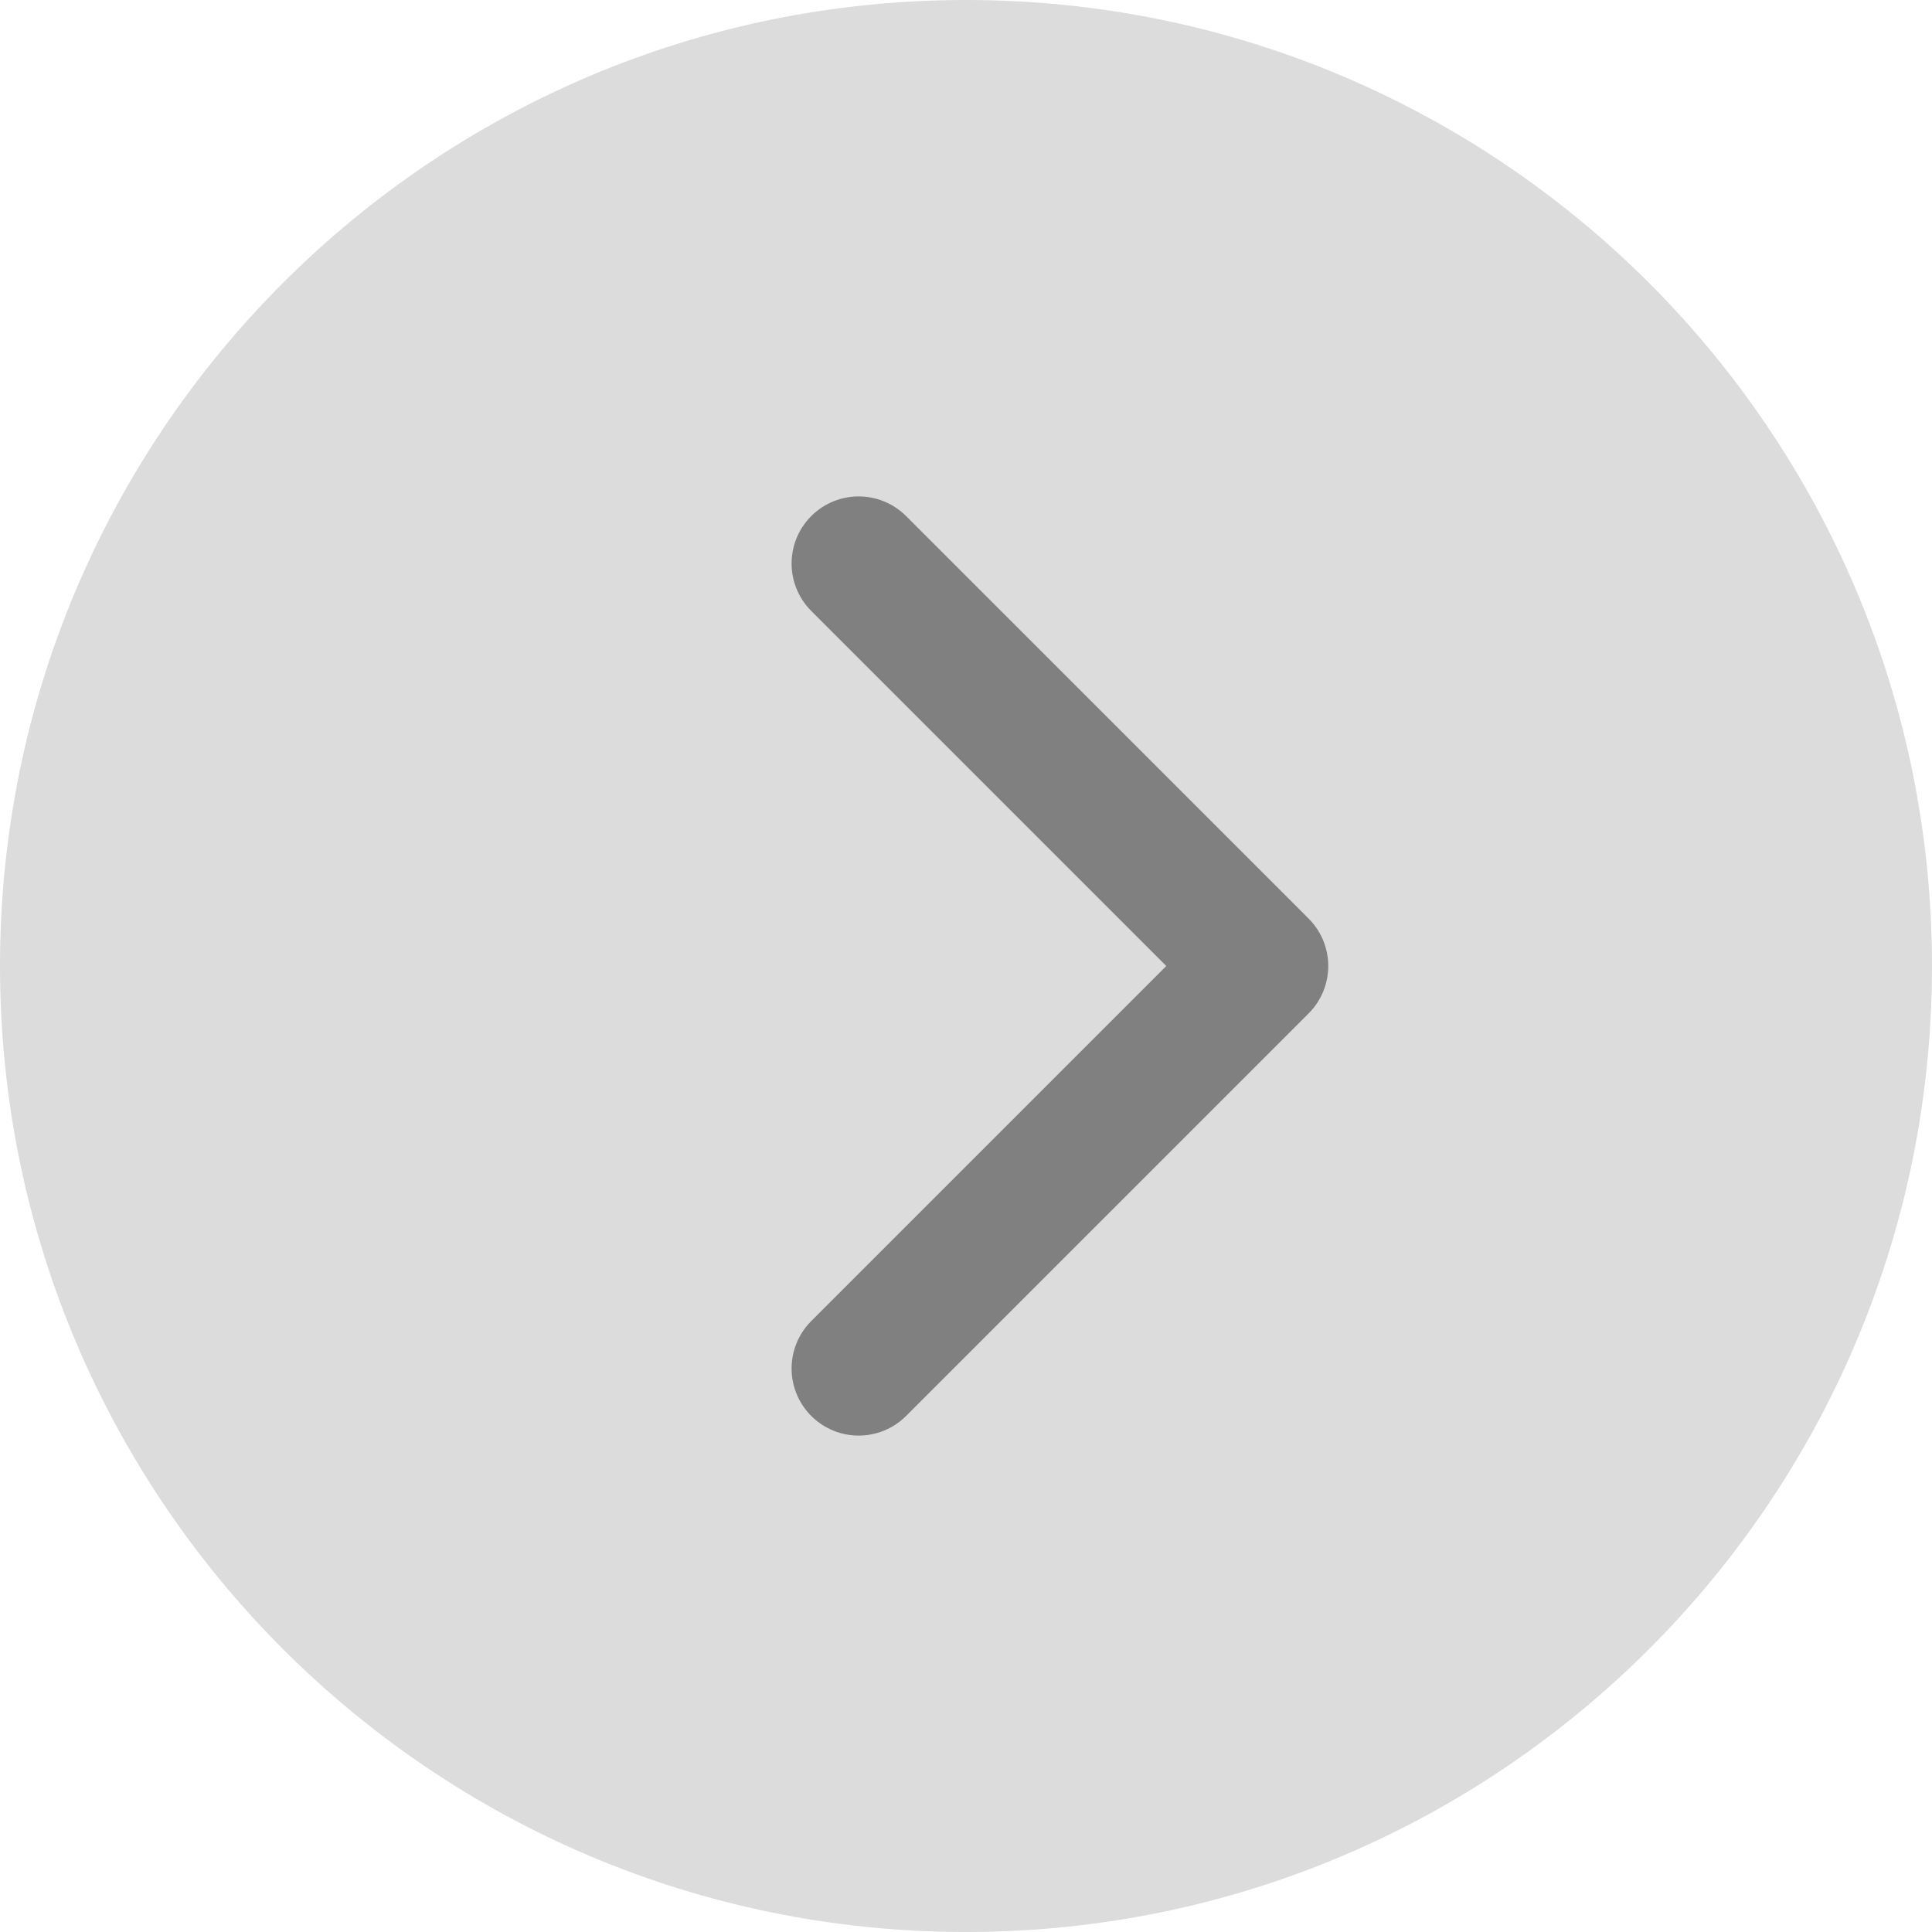
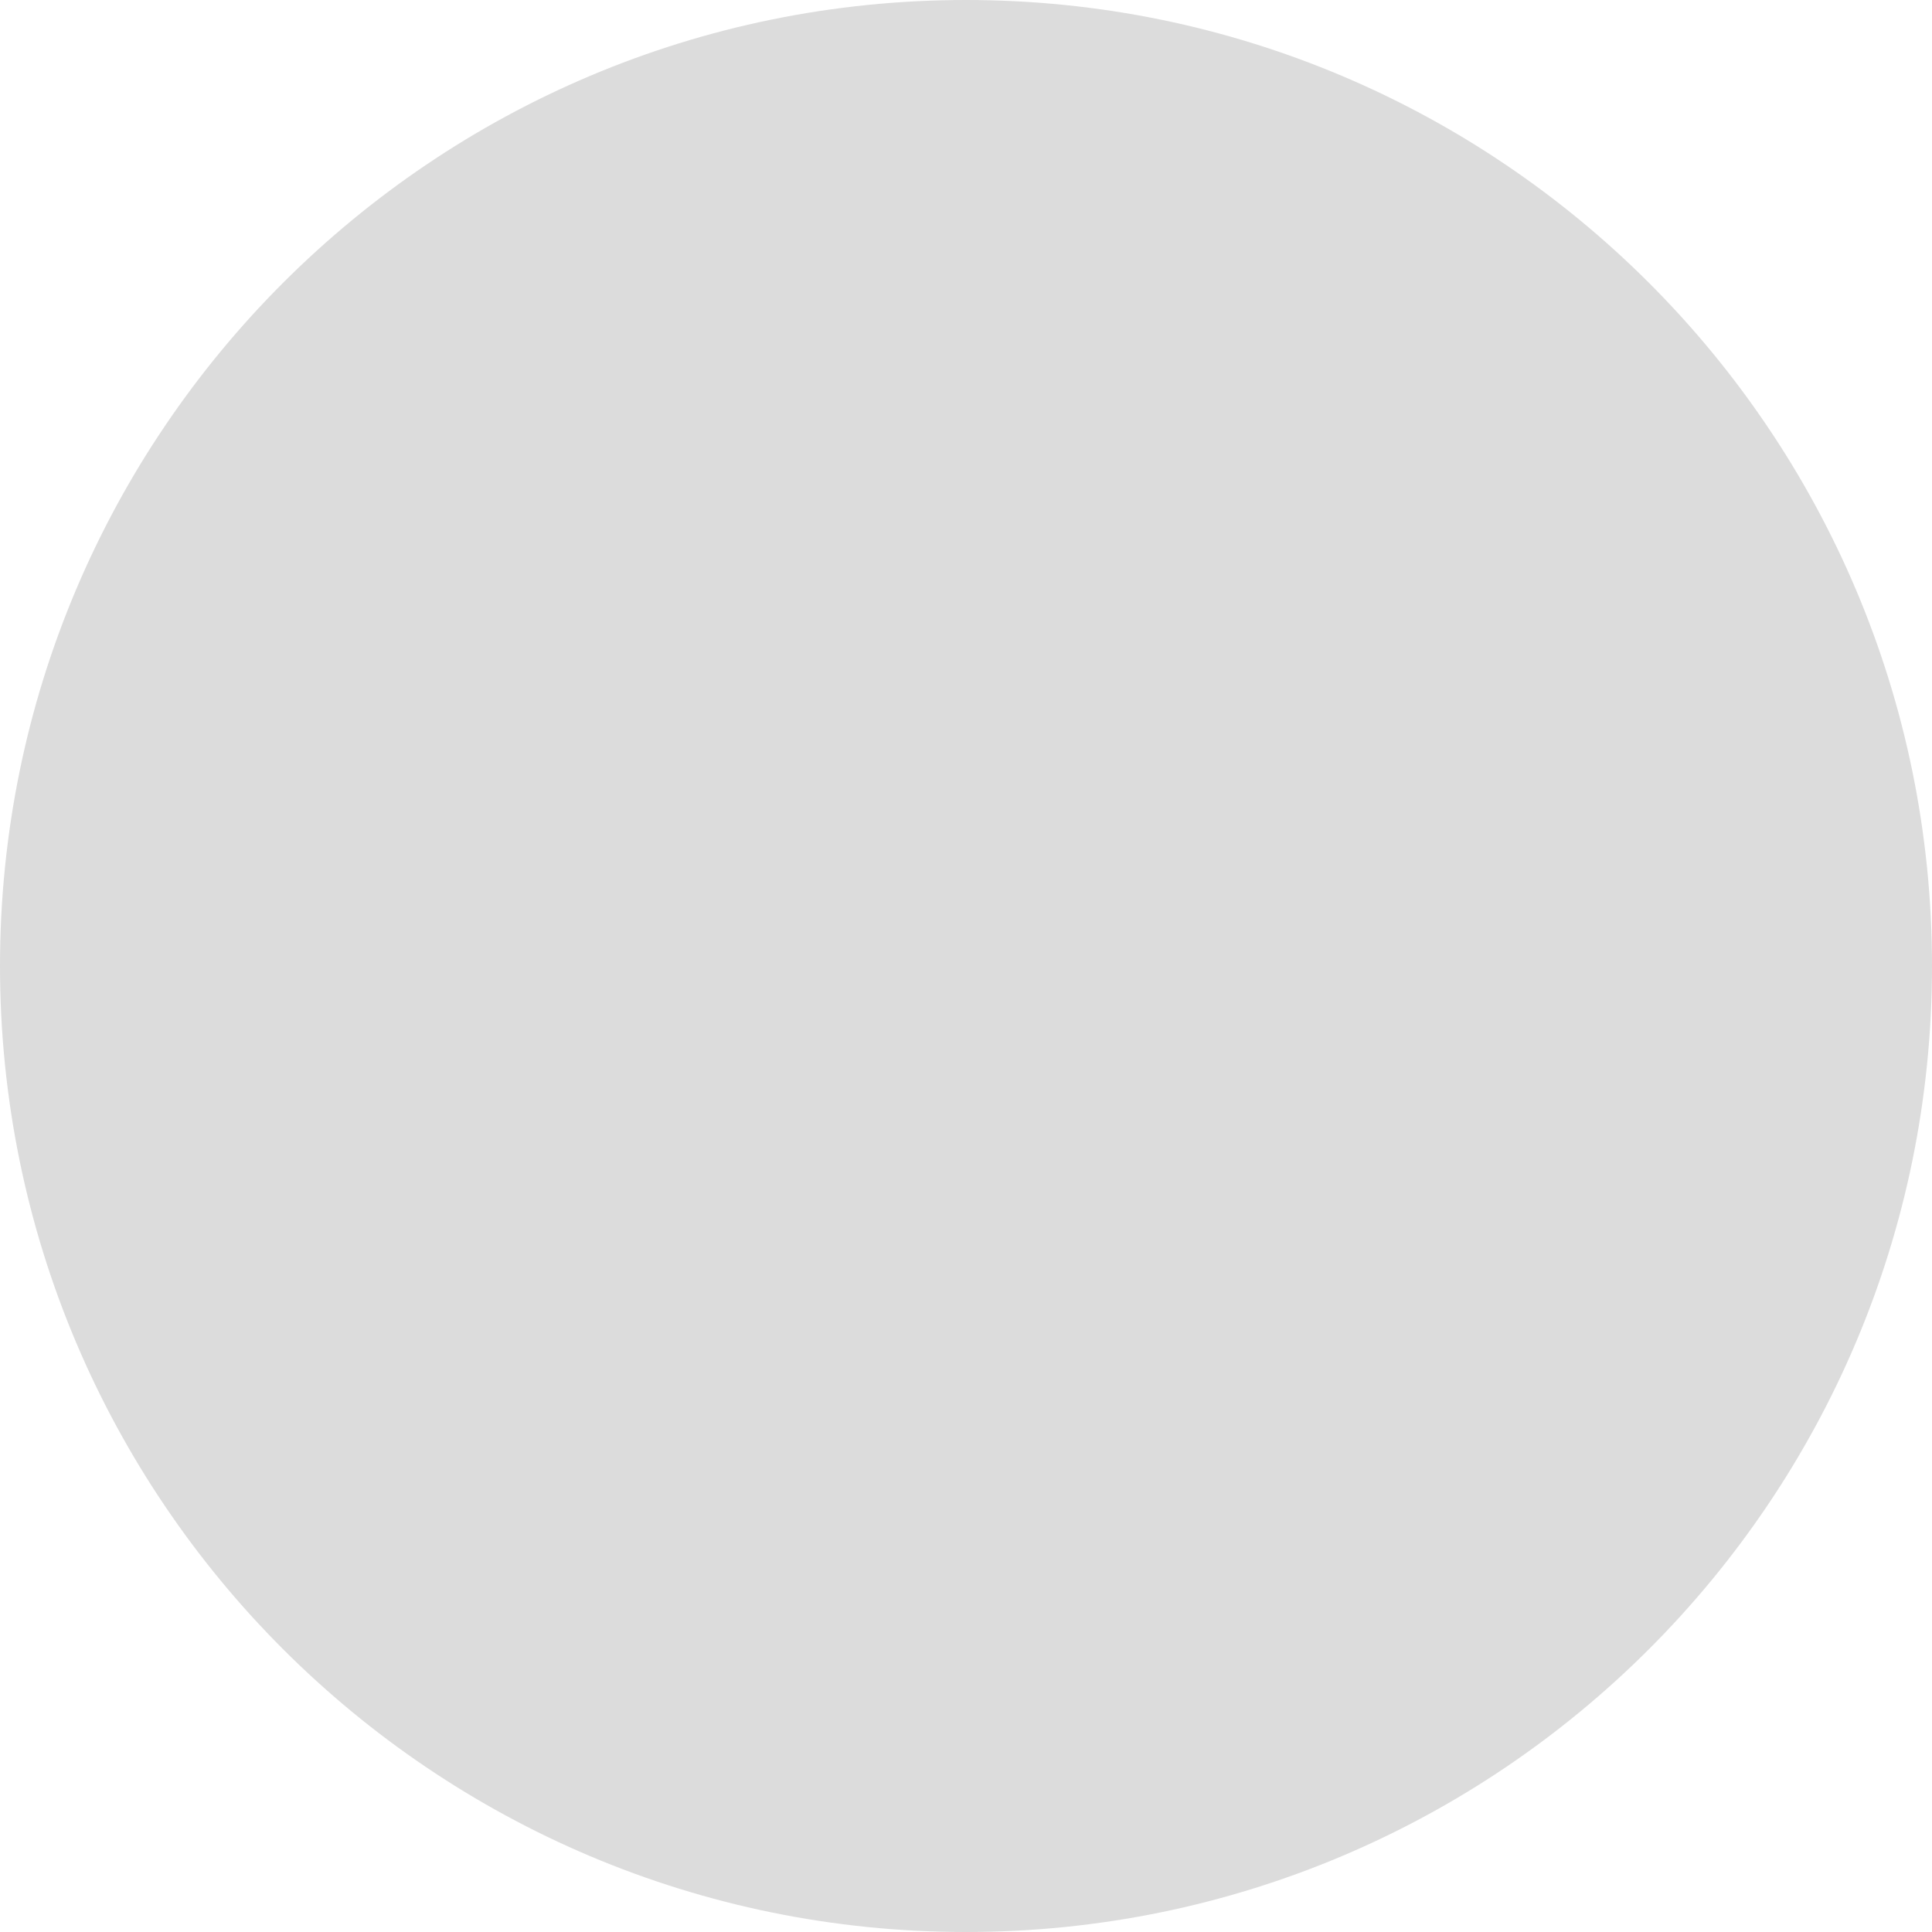
<svg xmlns="http://www.w3.org/2000/svg" width="72" height="72" viewBox="0 0 72 72" fill="none">
  <g clip-path="url(#clip0_5_5174)">
    <path d="M36 0C16.118 0 0 16.118 0 36C0 55.882 16.118 72 36 72C55.882 72 72 55.882 72 36C72 16.118 55.882 0 36 0Z" fill="black" fill-opacity="0.14" />
-     <path d="M32 51L47 36L32 21" stroke="black" stroke-opacity="0.42" stroke-width="5" stroke-linecap="round" stroke-linejoin="round" />
  </g>
  <defs>
    <clipPath id="clip0_5_5174">
      <rect width="72" height="72" fill="white" />
    </clipPath>
  </defs>
</svg>